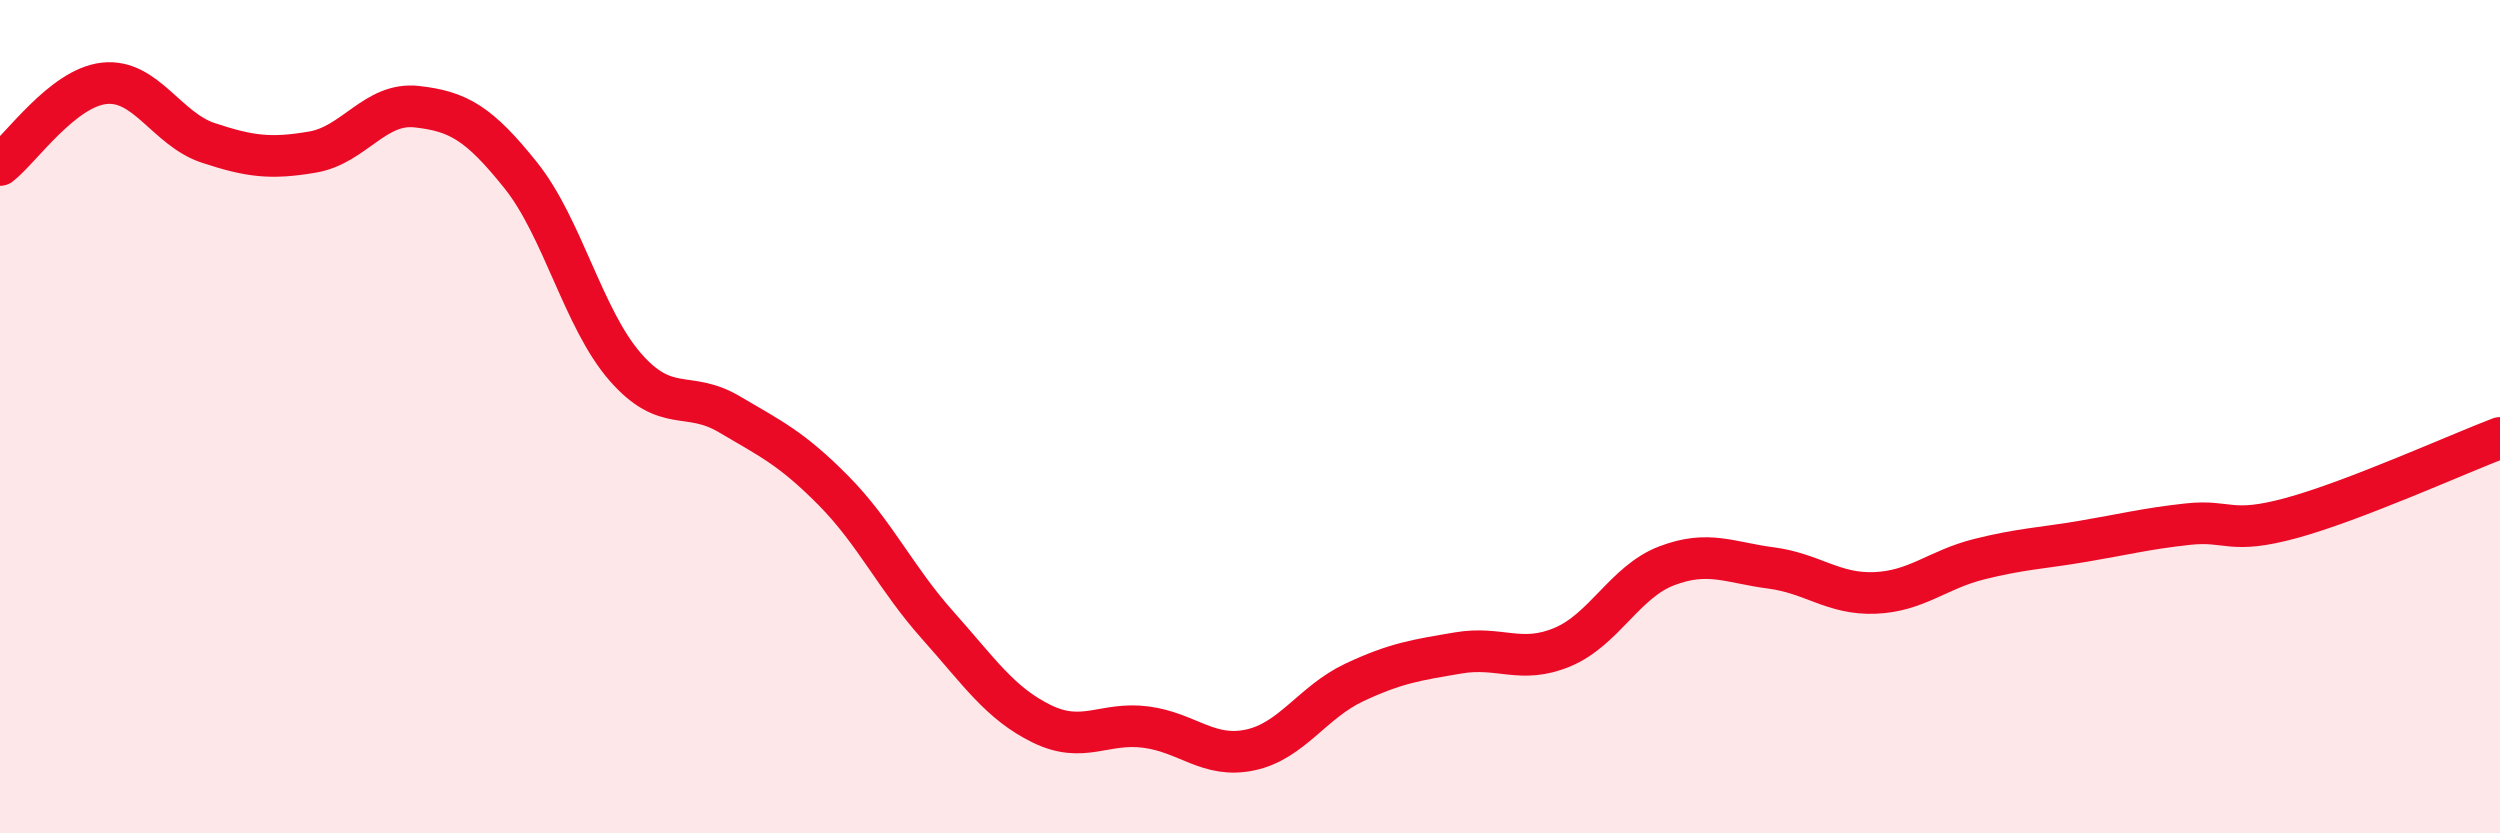
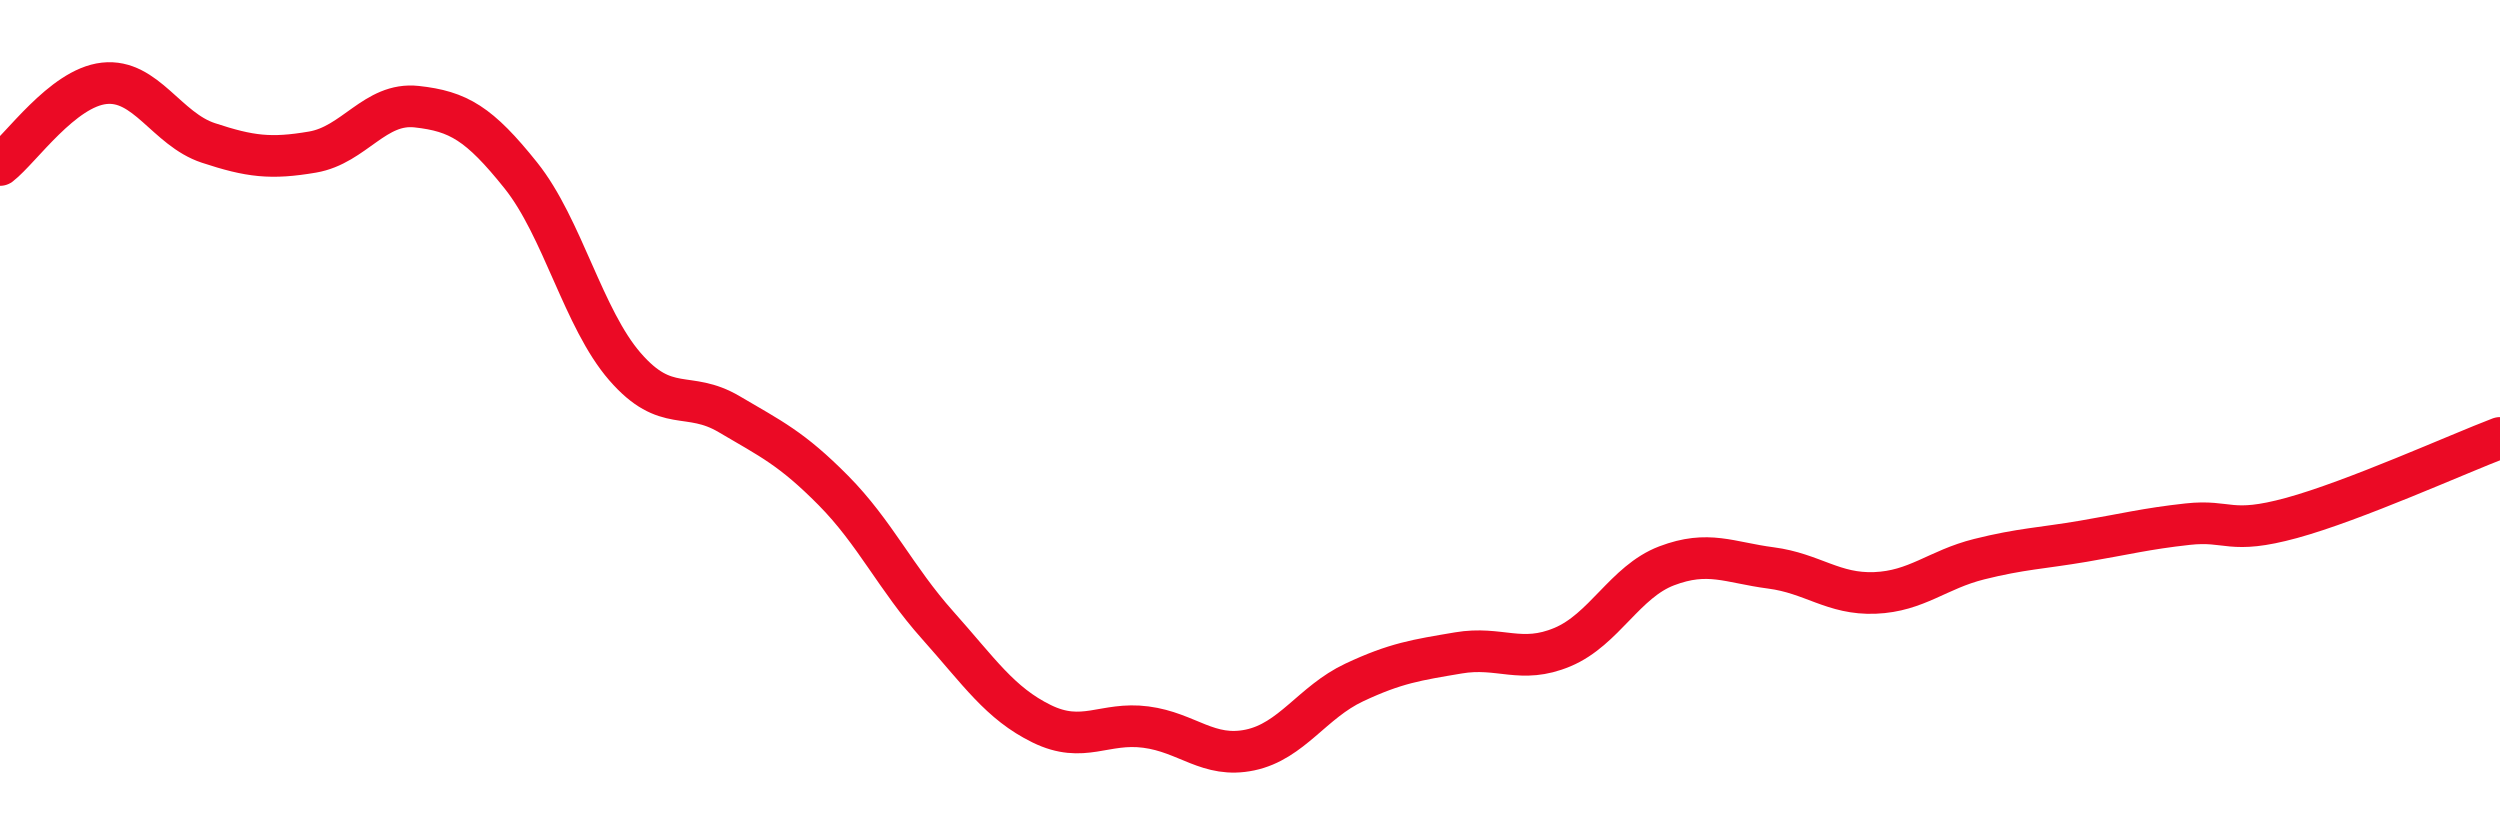
<svg xmlns="http://www.w3.org/2000/svg" width="60" height="20" viewBox="0 0 60 20">
-   <path d="M 0,3.96 C 0.5,3.57 1.5,2.11 2.5,2 C 3.5,1.89 4,3.1 5,3.43 C 6,3.76 6.5,3.82 7.5,3.65 C 8.5,3.48 9,2.45 10,2.56 C 11,2.67 11.5,2.96 12.5,4.21 C 13.5,5.46 14,7.65 15,8.8 C 16,9.95 16.5,9.35 17.5,9.94 C 18.5,10.53 19,10.76 20,11.77 C 21,12.78 21.5,13.88 22.5,15 C 23.5,16.12 24,16.88 25,17.37 C 26,17.86 26.5,17.32 27.5,17.45 C 28.5,17.58 29,18.21 30,18 C 31,17.79 31.5,16.85 32.5,16.38 C 33.5,15.91 34,15.84 35,15.67 C 36,15.5 36.5,15.95 37.5,15.53 C 38.5,15.11 39,13.96 40,13.58 C 41,13.2 41.5,13.5 42.5,13.63 C 43.5,13.76 44,14.27 45,14.23 C 46,14.19 46.5,13.67 47.5,13.42 C 48.5,13.17 49,13.16 50,12.99 C 51,12.82 51.5,12.69 52.5,12.58 C 53.5,12.47 53.5,12.84 55,12.43 C 56.5,12.02 59,10.89 60,10.51L60 20L0 20Z" fill="#EB0A25" opacity="0.1" stroke-linecap="round" stroke-linejoin="round" />
  <path d="M 0,3.96 C 0.5,3.57 1.5,2.11 2.5,2 C 3.5,1.89 4,3.1 5,3.43 C 6,3.76 6.5,3.82 7.5,3.65 C 8.5,3.48 9,2.45 10,2.56 C 11,2.67 11.5,2.96 12.5,4.21 C 13.5,5.46 14,7.65 15,8.8 C 16,9.95 16.5,9.35 17.5,9.94 C 18.5,10.53 19,10.76 20,11.77 C 21,12.78 21.5,13.88 22.5,15 C 23.5,16.12 24,16.88 25,17.37 C 26,17.86 26.5,17.32 27.5,17.45 C 28.5,17.58 29,18.21 30,18 C 31,17.79 31.5,16.85 32.5,16.38 C 33.5,15.91 34,15.84 35,15.67 C 36,15.5 36.5,15.95 37.5,15.53 C 38.5,15.11 39,13.96 40,13.58 C 41,13.2 41.5,13.5 42.5,13.63 C 43.5,13.76 44,14.27 45,14.23 C 46,14.19 46.5,13.67 47.5,13.42 C 48.5,13.17 49,13.16 50,12.99 C 51,12.82 51.5,12.69 52.5,12.58 C 53.5,12.47 53.5,12.84 55,12.43 C 56.5,12.02 59,10.89 60,10.51" stroke="#EB0A25" stroke-width="1" fill="none" stroke-linecap="round" stroke-linejoin="round" />
</svg>